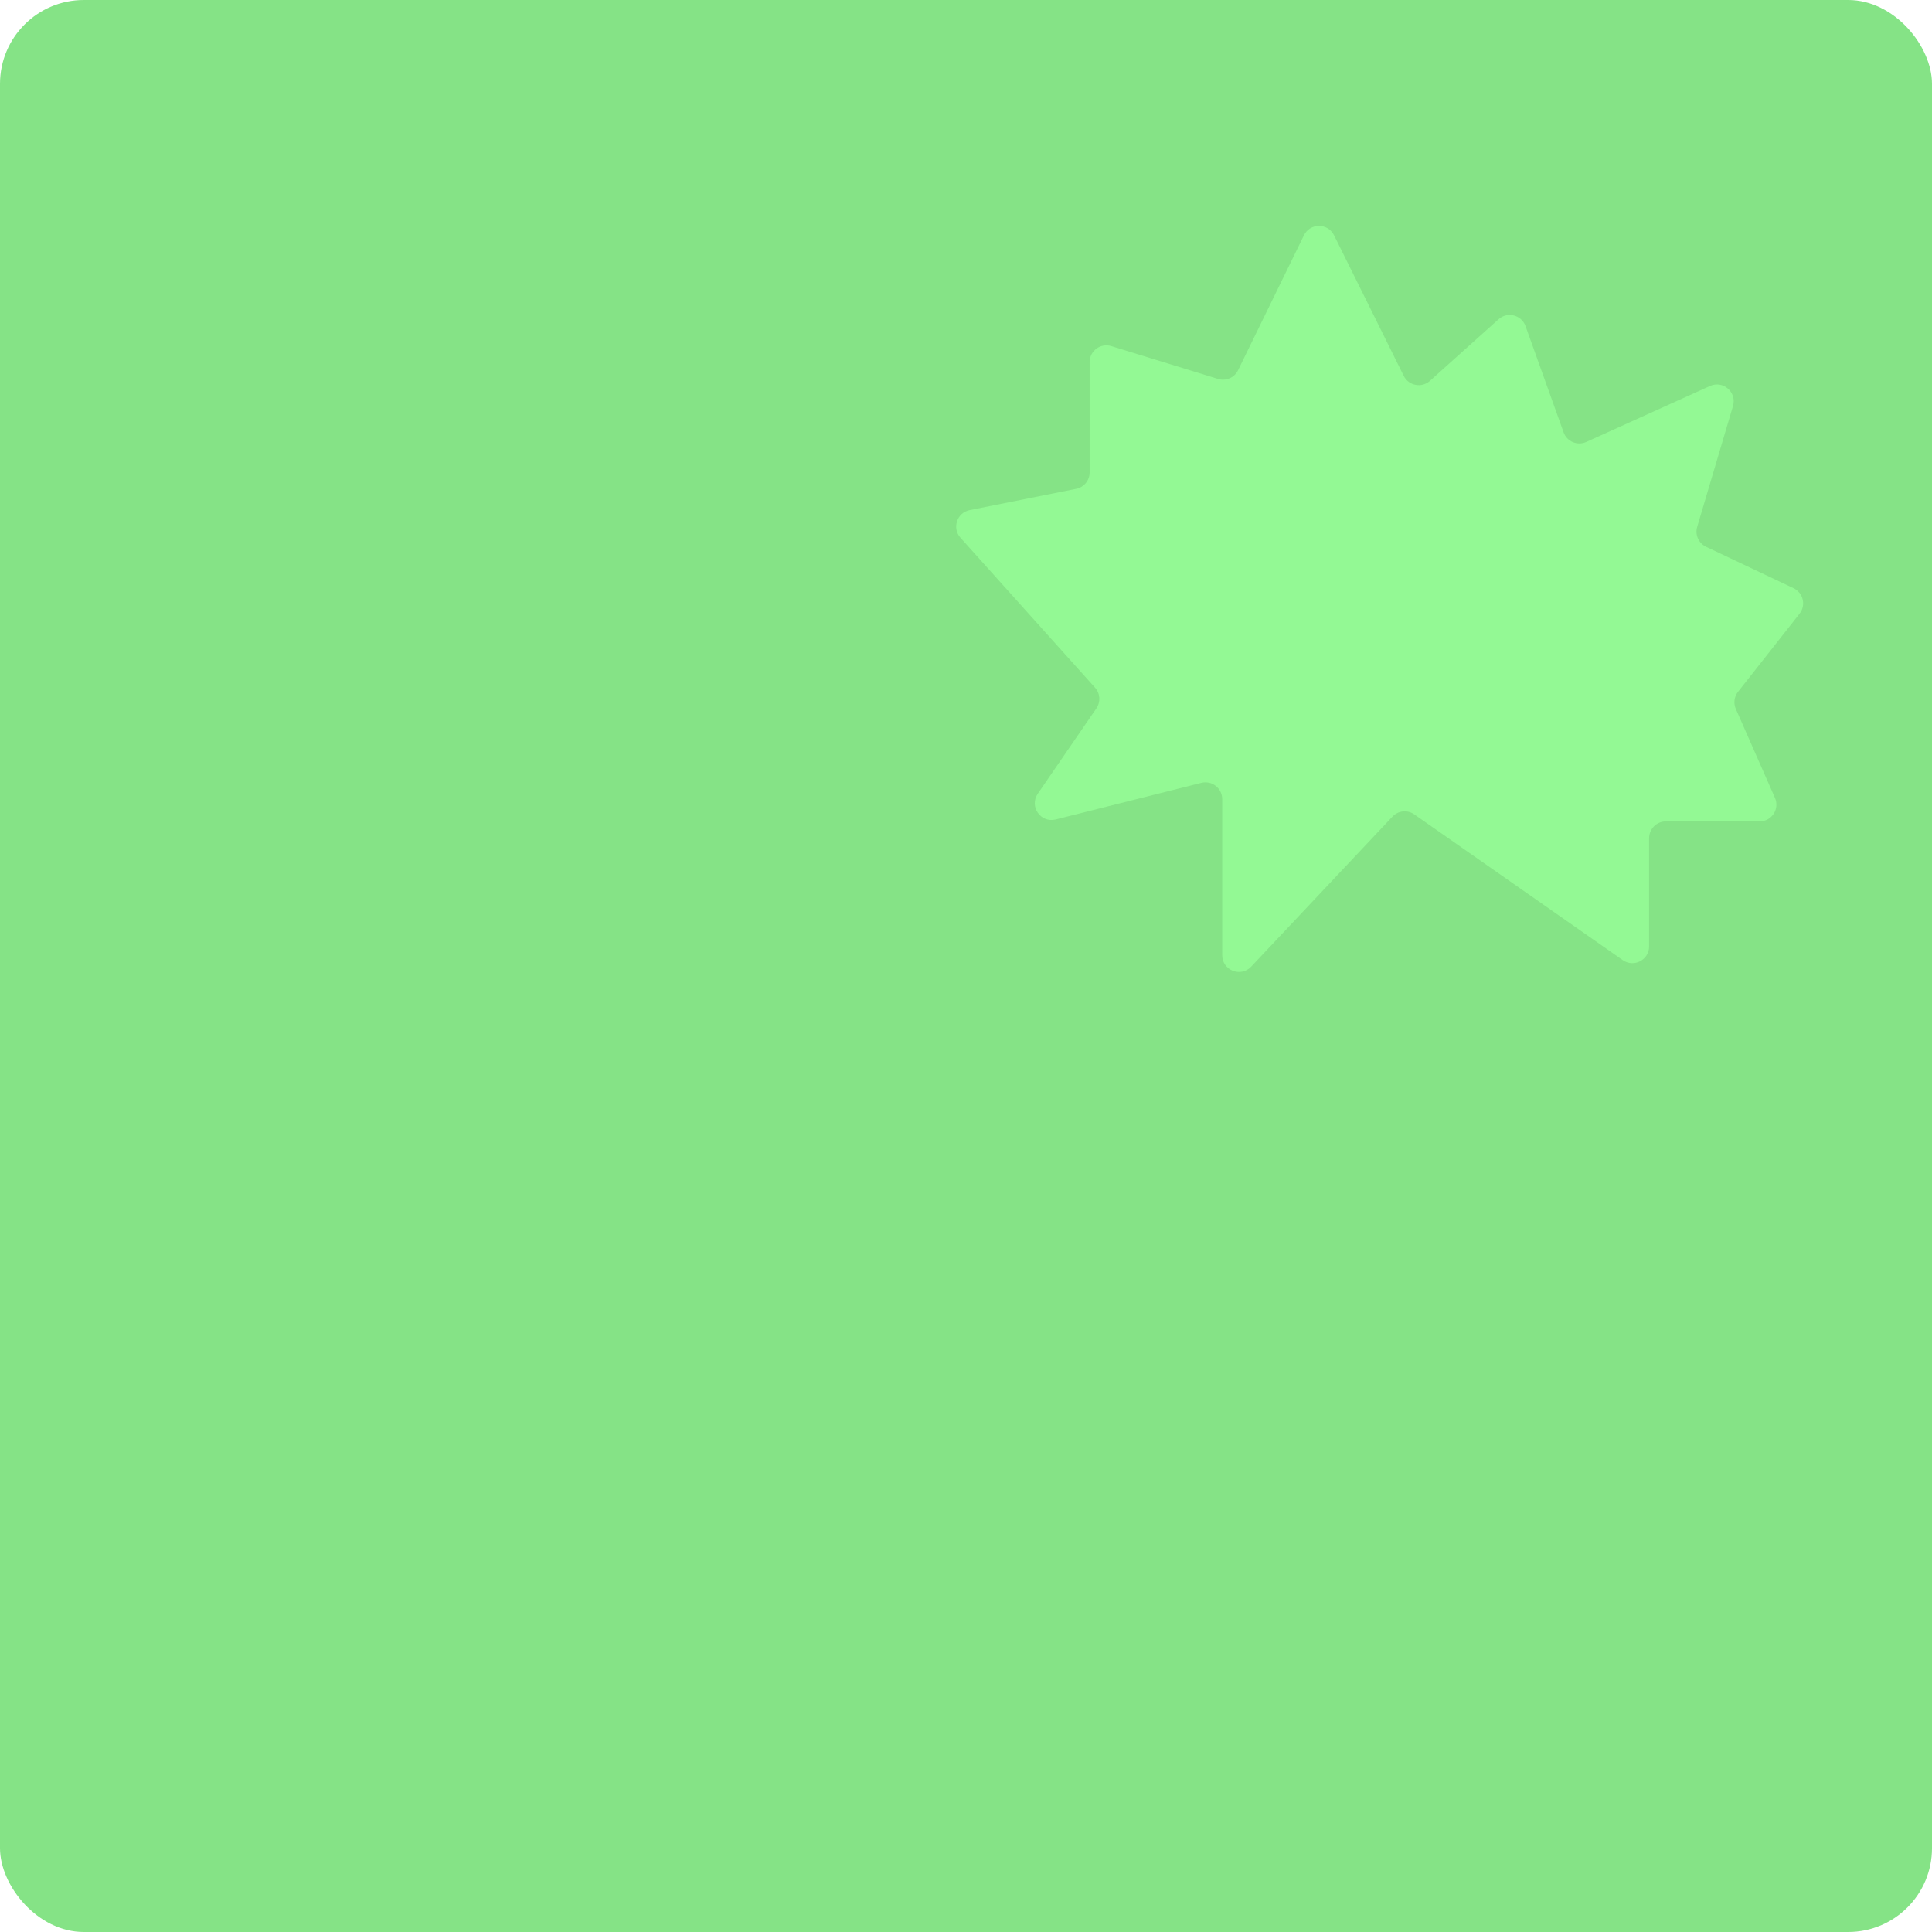
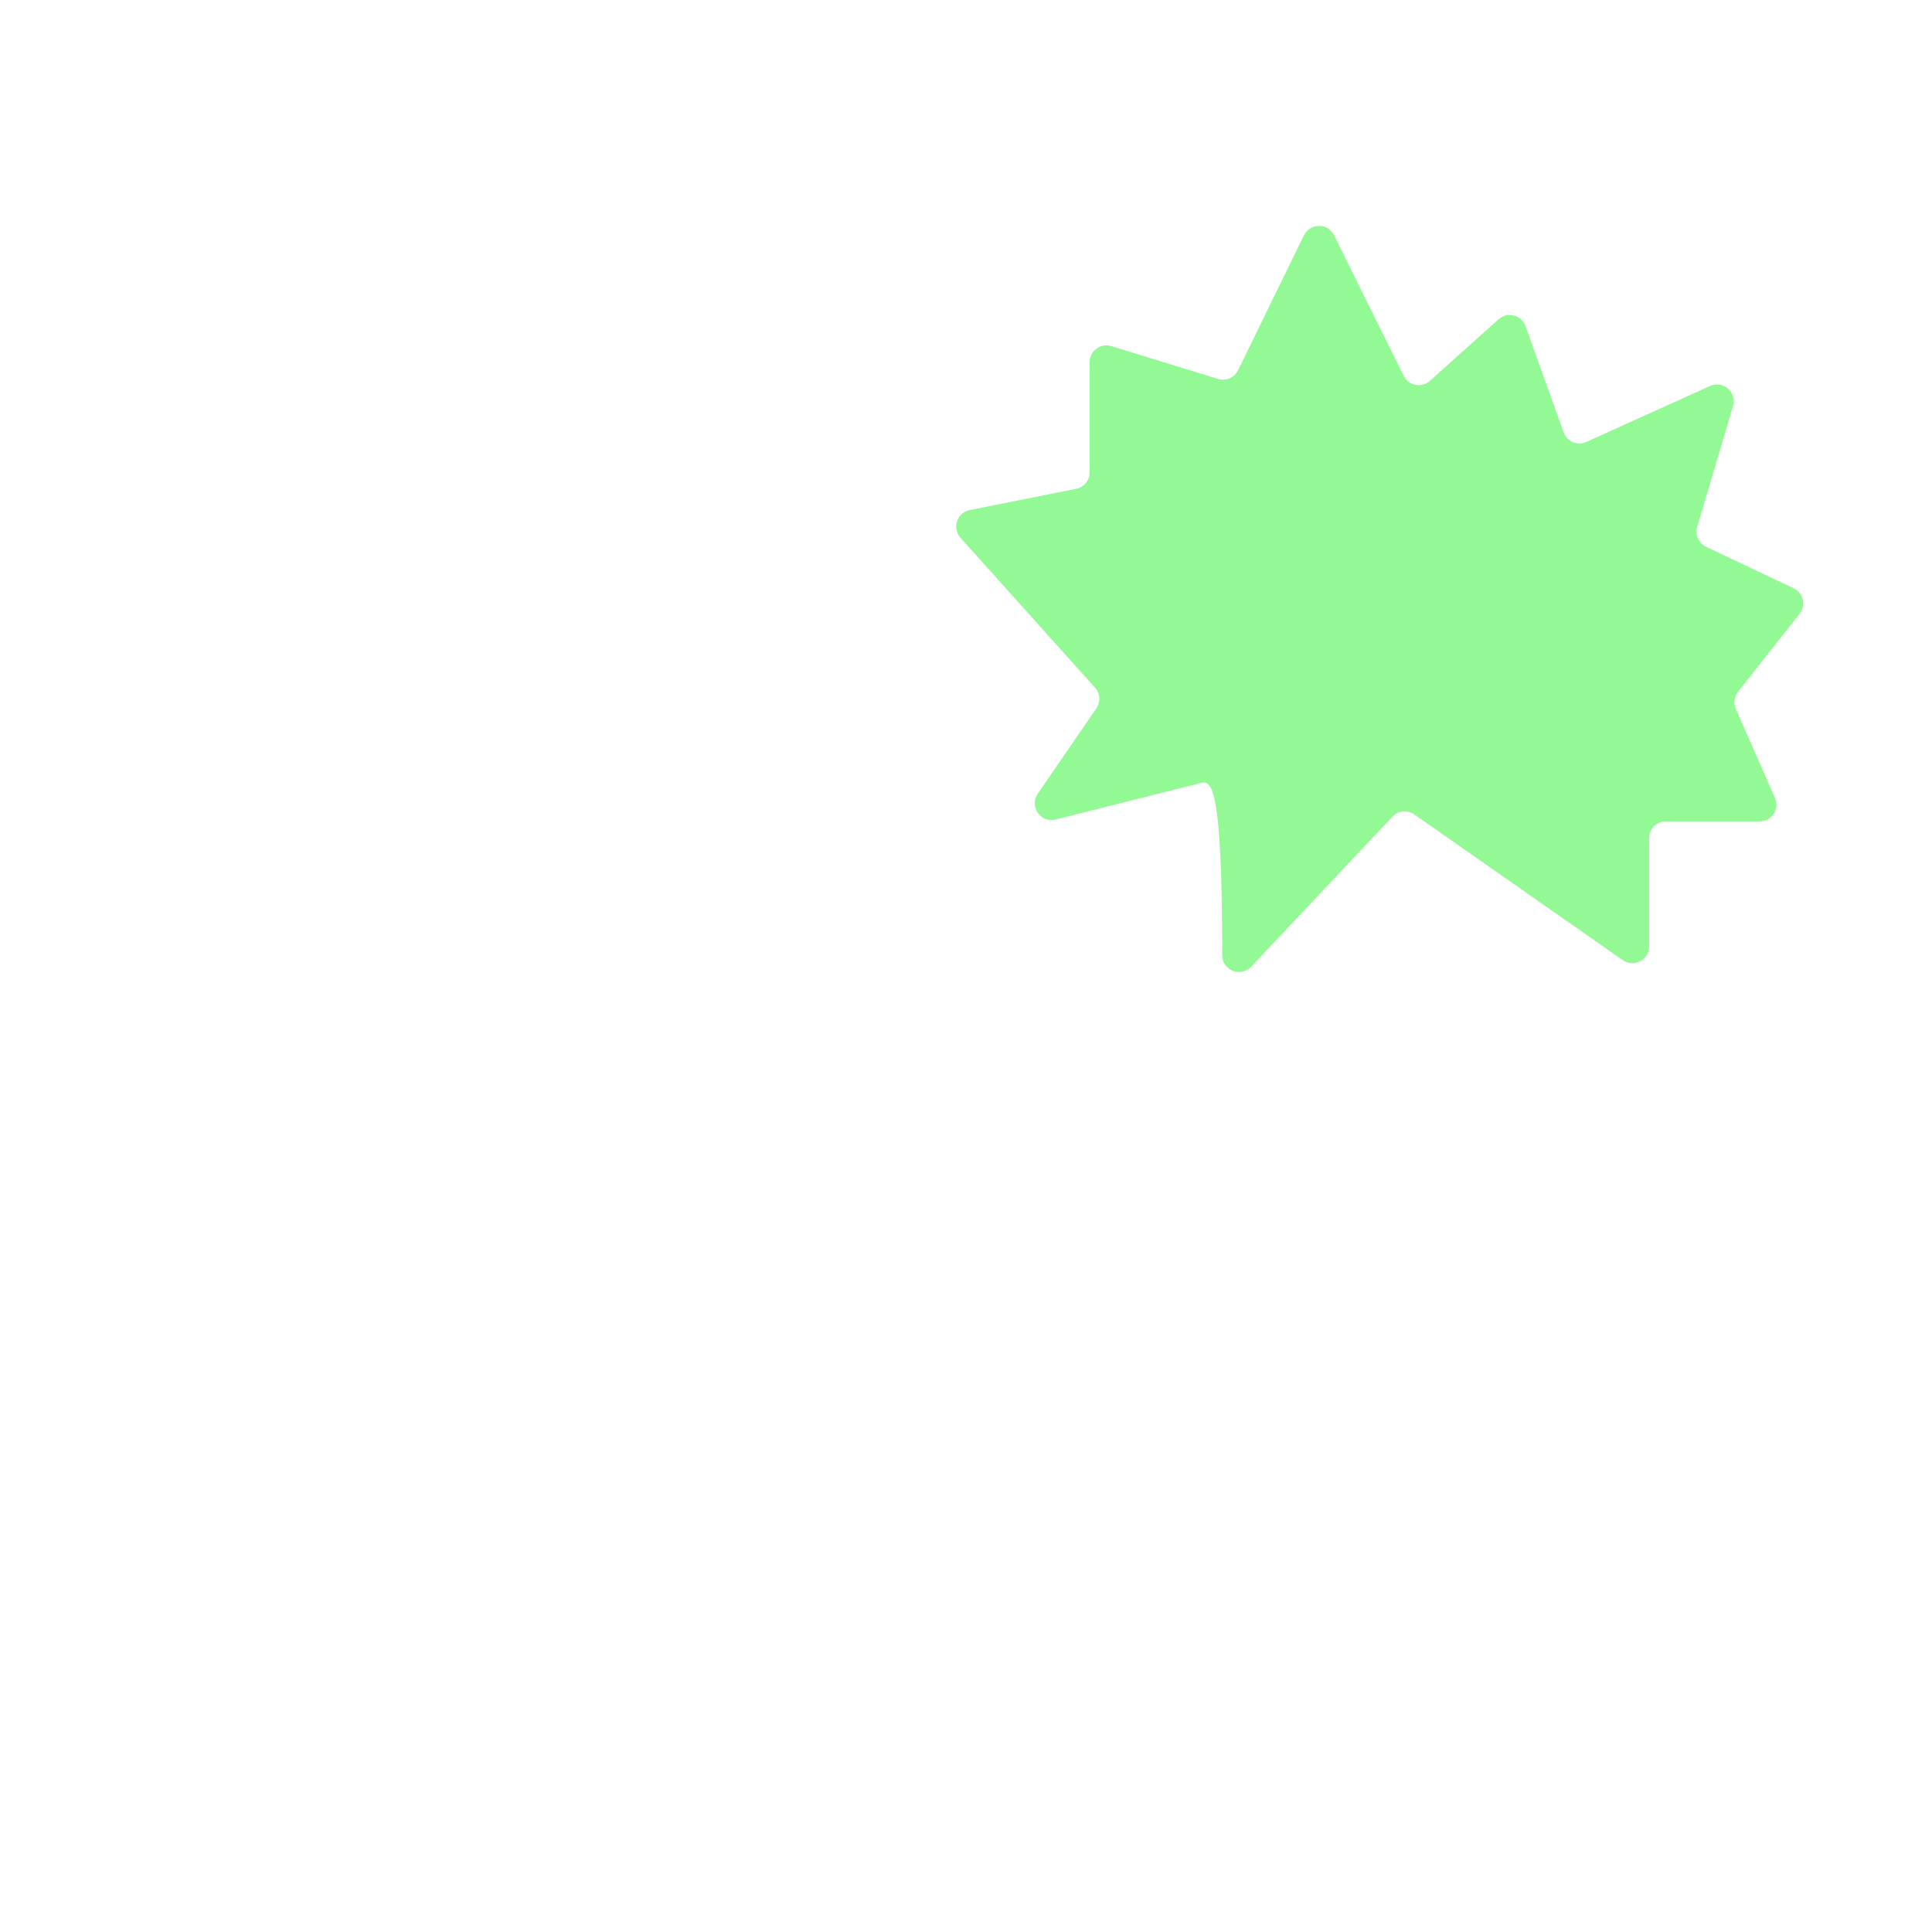
<svg xmlns="http://www.w3.org/2000/svg" width="461" height="461" viewBox="0 0 461 461" fill="none">
-   <rect width="461" height="461" rx="20" fill="#85E386" />
-   <path d="M373.094 103.161C373.882 105.36 376.379 106.418 378.508 105.456L408.032 92.103C411.153 90.692 414.488 93.6 413.515 96.884L404.973 125.715C404.413 127.606 405.314 129.622 407.096 130.467L427.964 140.352C430.286 141.452 430.984 144.424 429.394 146.442L414.711 165.081C413.796 166.243 413.596 167.814 414.192 169.168L423.53 190.388C424.694 193.032 422.757 195.999 419.869 195.999L397.499 195.999C395.29 195.999 393.499 197.79 393.499 199.999L393.499 225.822C393.499 229.057 389.859 230.954 387.208 229.1L337.464 194.323C335.837 193.185 333.621 193.413 332.26 194.859L298.546 230.66C296.063 233.296 291.634 231.539 291.634 227.917L291.633 190.681C291.633 188.077 289.184 186.167 286.659 186.802L251.898 195.537C248.324 196.435 245.54 192.432 247.626 189.393L261.611 169.023C262.656 167.501 262.524 165.462 261.291 164.087L229.184 128.313C227.115 126.008 228.339 122.326 231.377 121.719L256.784 116.642C258.654 116.268 260 114.626 260 112.719L260 86.413C260 83.723 262.603 81.799 265.175 82.59L290.649 90.418C292.532 90.997 294.555 90.119 295.419 88.349L311.136 56.15C312.593 53.166 316.84 53.154 318.315 56.129L334.944 89.68C336.119 92.051 339.231 92.648 341.2 90.88L357.57 76.183C359.685 74.285 363.049 75.135 364.008 77.81L373.094 103.161Z" fill="#93F994" />
+   <path d="M373.094 103.161C373.882 105.36 376.379 106.418 378.508 105.456L408.032 92.103C411.153 90.692 414.488 93.6 413.515 96.884L404.973 125.715C404.413 127.606 405.314 129.622 407.096 130.467L427.964 140.352C430.286 141.452 430.984 144.424 429.394 146.442L414.711 165.081C413.796 166.243 413.596 167.814 414.192 169.168L423.53 190.388C424.694 193.032 422.757 195.999 419.869 195.999L397.499 195.999C395.29 195.999 393.499 197.79 393.499 199.999L393.499 225.822C393.499 229.057 389.859 230.954 387.208 229.1L337.464 194.323C335.837 193.185 333.621 193.413 332.26 194.859L298.546 230.66C296.063 233.296 291.634 231.539 291.634 227.917C291.633 188.077 289.184 186.167 286.659 186.802L251.898 195.537C248.324 196.435 245.54 192.432 247.626 189.393L261.611 169.023C262.656 167.501 262.524 165.462 261.291 164.087L229.184 128.313C227.115 126.008 228.339 122.326 231.377 121.719L256.784 116.642C258.654 116.268 260 114.626 260 112.719L260 86.413C260 83.723 262.603 81.799 265.175 82.59L290.649 90.418C292.532 90.997 294.555 90.119 295.419 88.349L311.136 56.15C312.593 53.166 316.84 53.154 318.315 56.129L334.944 89.68C336.119 92.051 339.231 92.648 341.2 90.88L357.57 76.183C359.685 74.285 363.049 75.135 364.008 77.81L373.094 103.161Z" fill="#93F994" />
</svg>